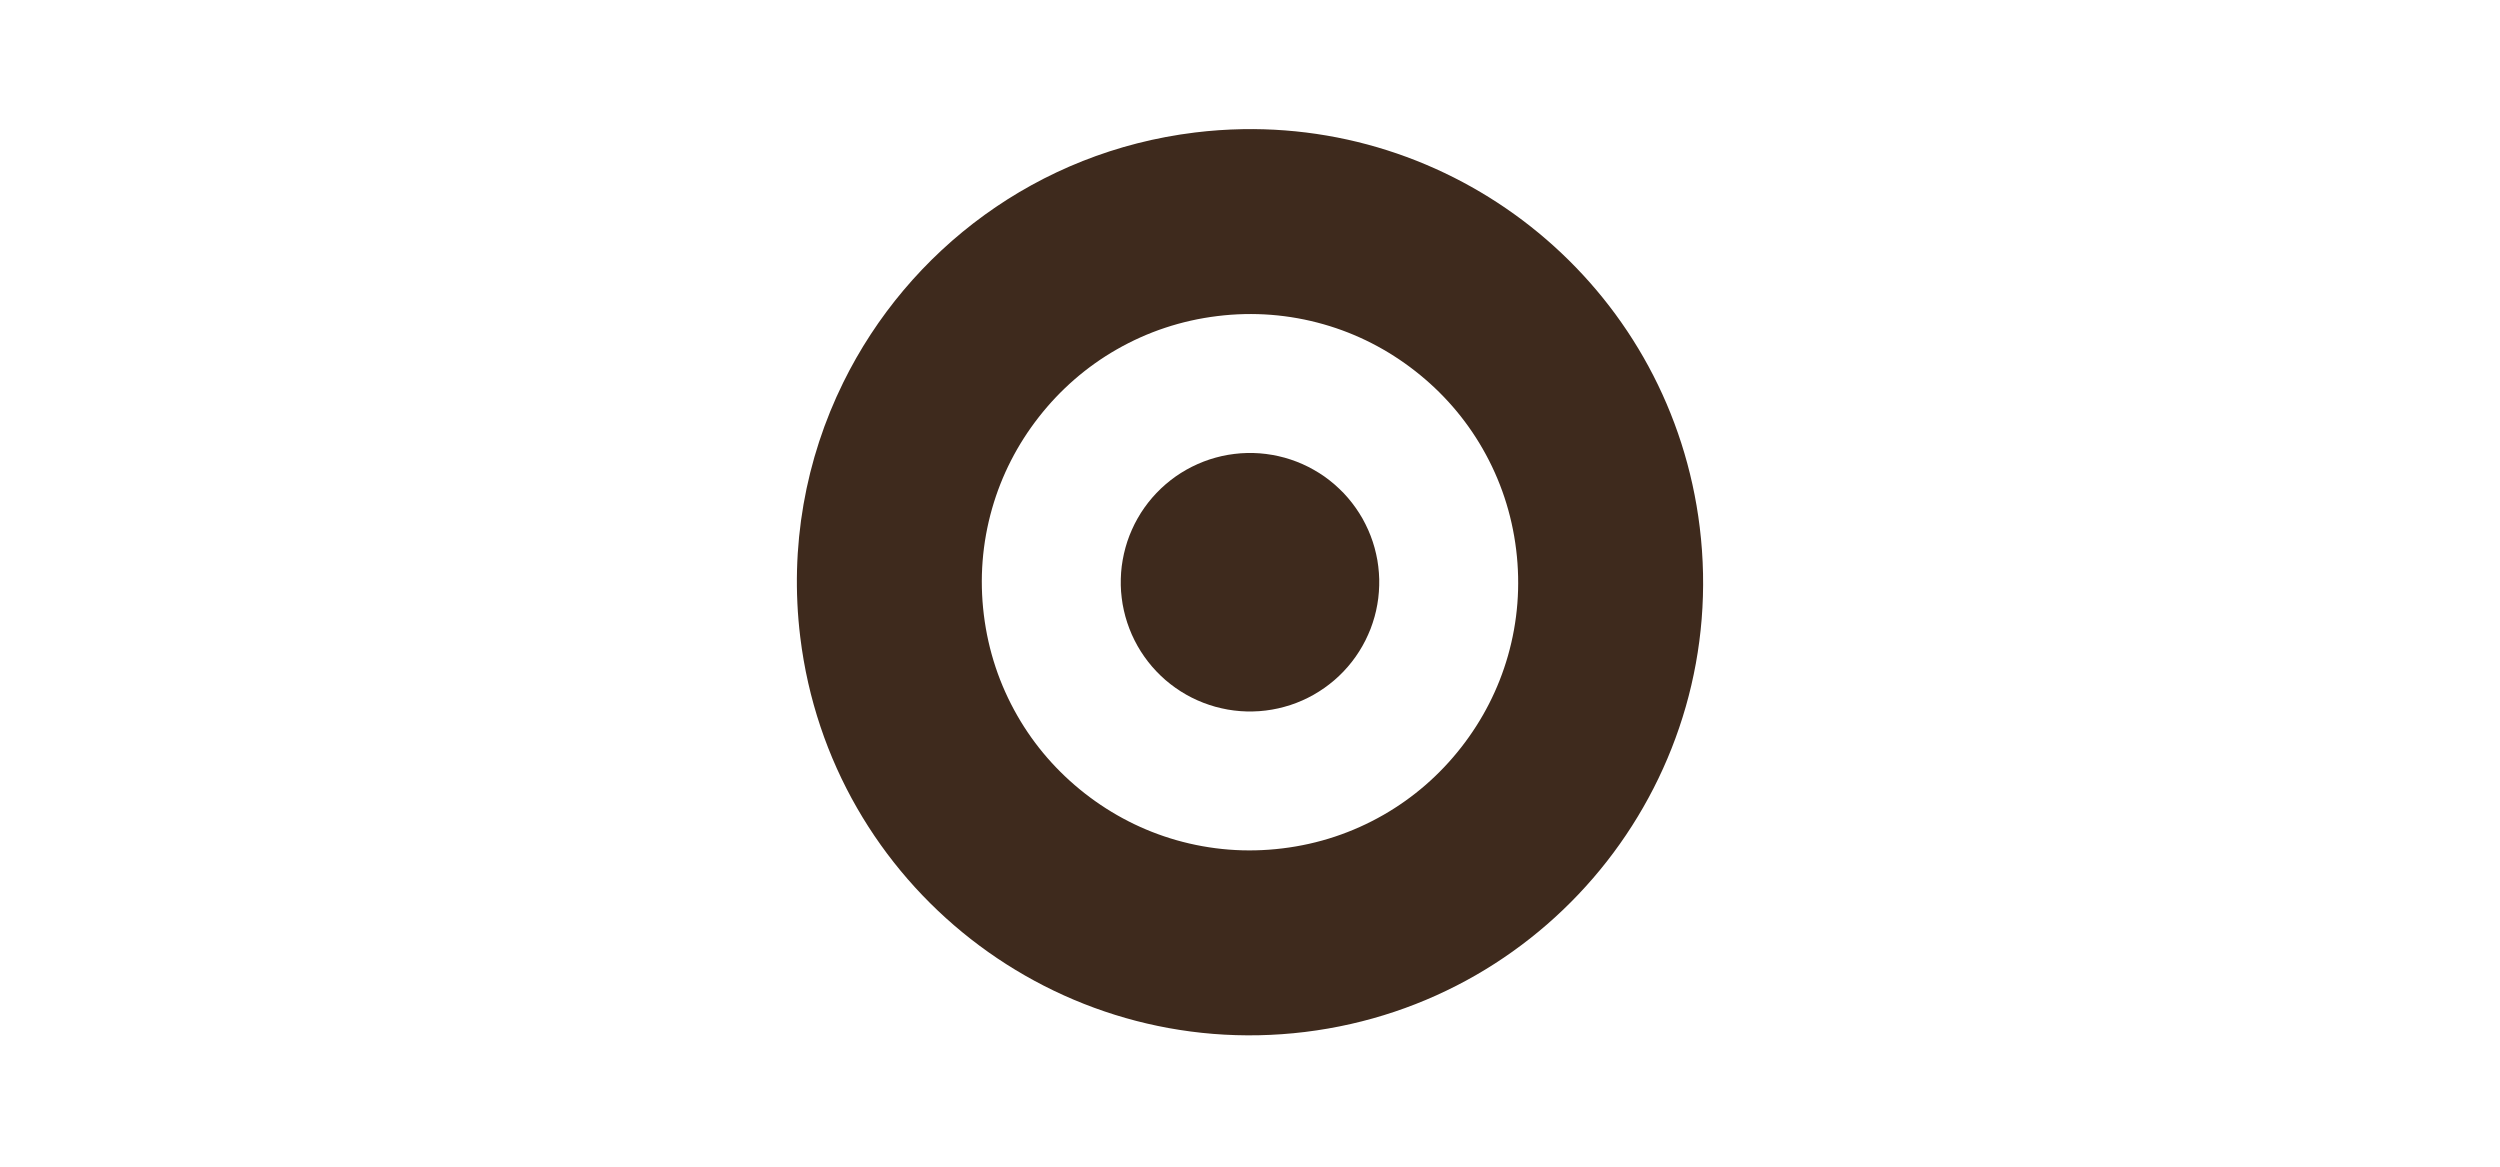
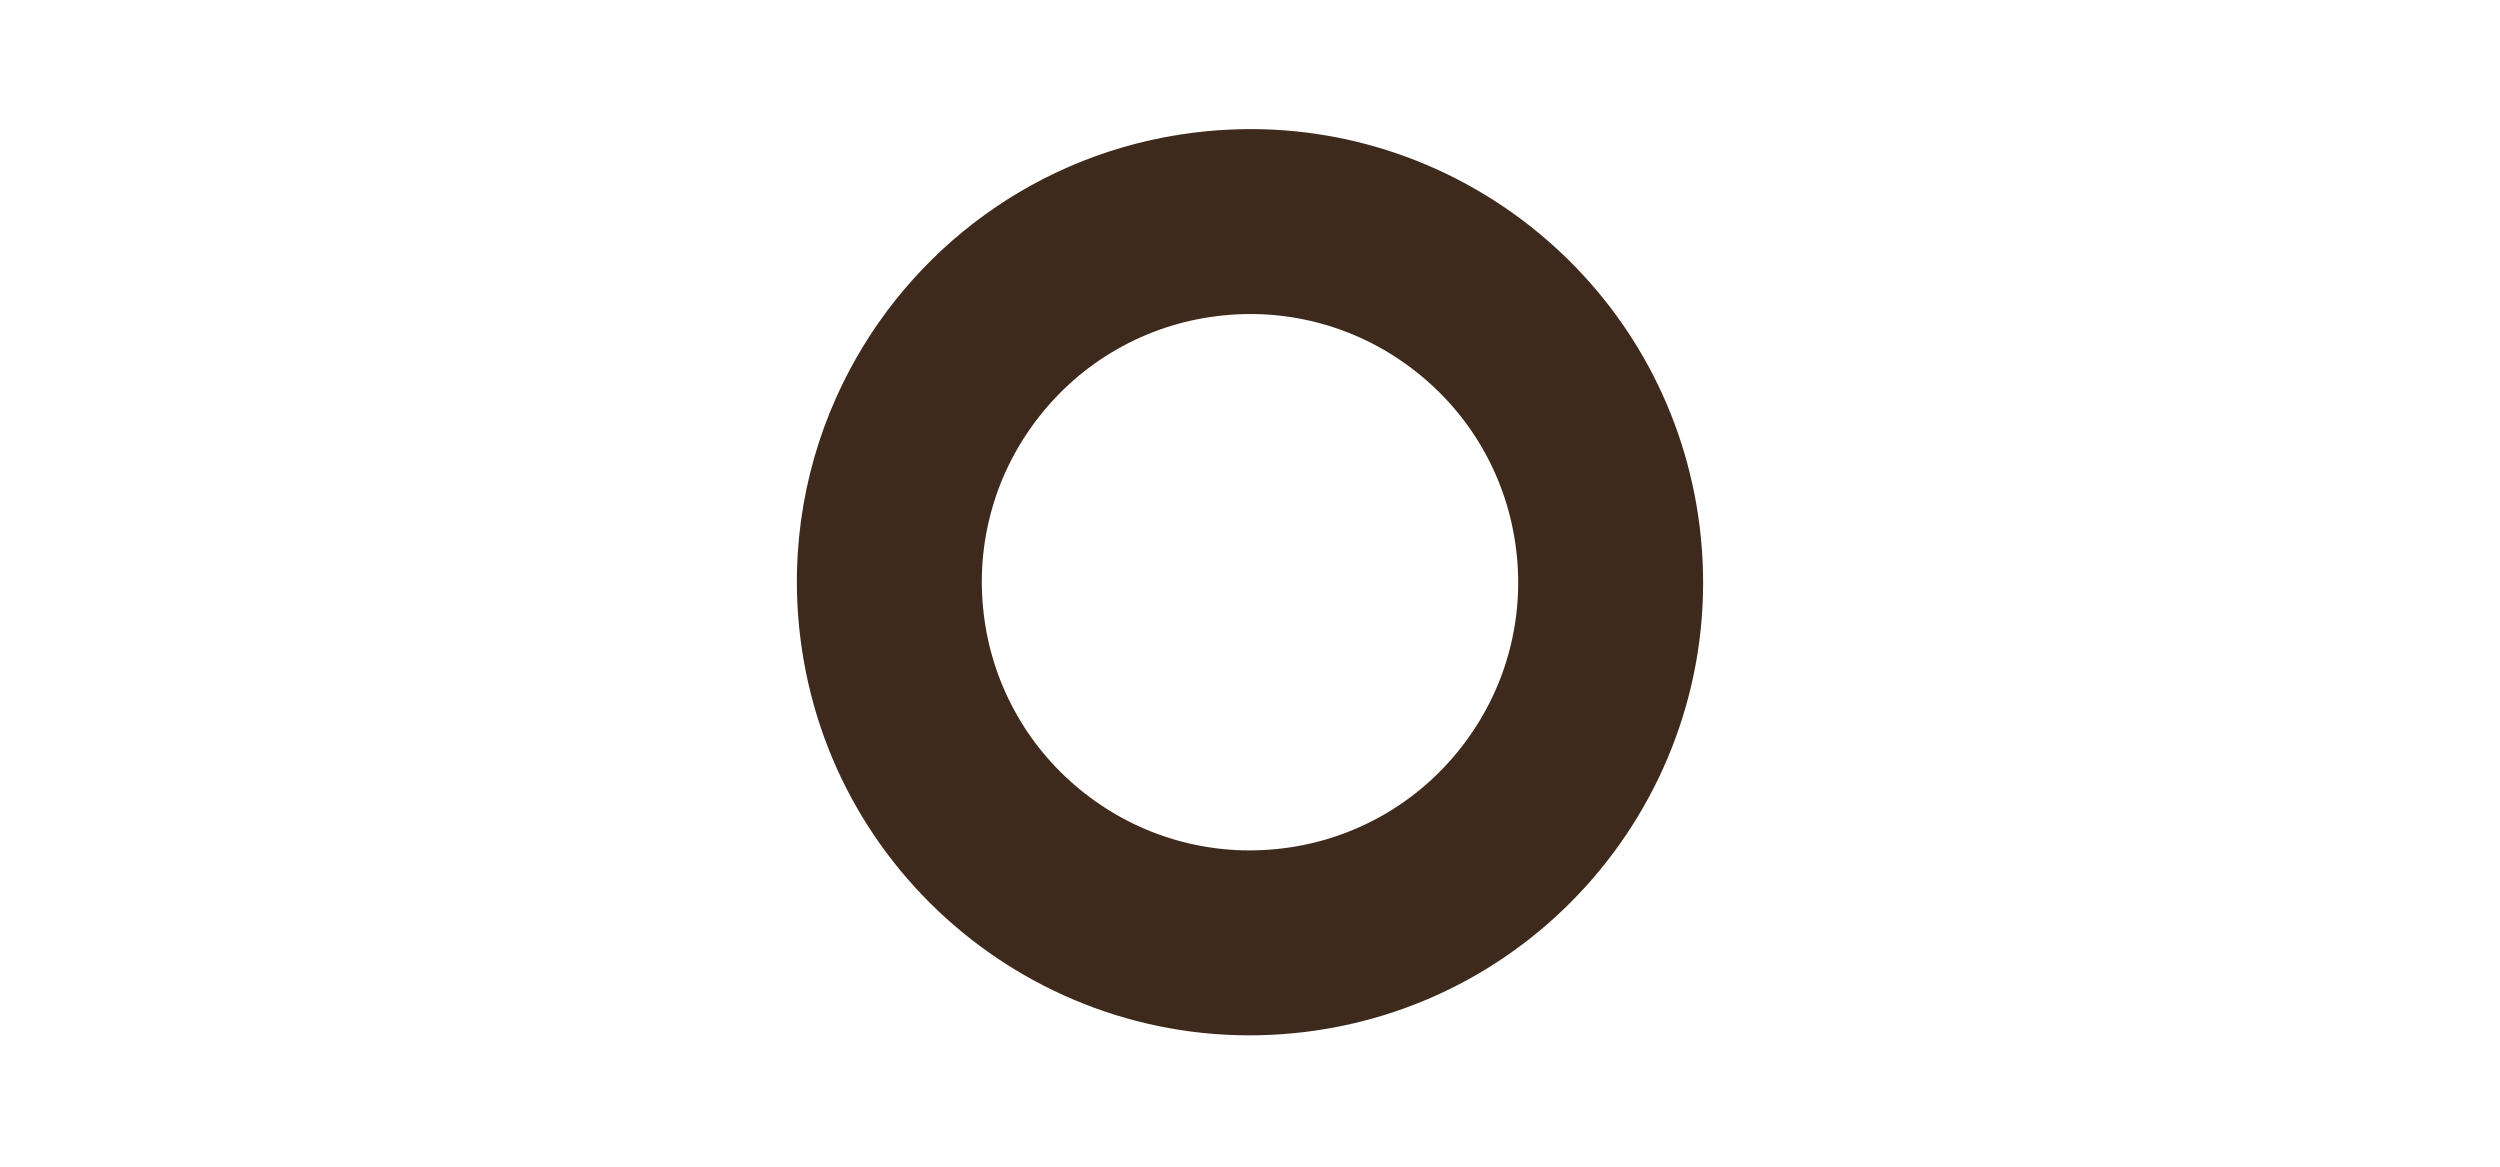
<svg xmlns="http://www.w3.org/2000/svg" width="1500" zoomAndPan="magnify" viewBox="0 0 1125 525" height="700" preserveAspectRatio="xMidYMid meet" version="1.0">
-   <path fill="#3e2a1d" d="M 620.23 254.945 L 619.824 252.121 L 619.258 249.32 L 618.574 246.547 L 617.75 243.824 L 616.793 241.137 L 615.699 238.492 L 614.48 235.918 L 613.145 233.383 L 611.68 230.949 L 610.09 228.566 L 608.391 226.266 L 606.59 224.062 L 604.68 221.938 L 602.652 219.93 L 600.539 217.996 L 598.344 216.191 L 596.055 214.477 L 593.676 212.891 L 591.23 211.434 L 588.711 210.074 L 586.137 208.852 L 583.492 207.754 L 580.812 206.793 L 578.082 205.957 L 575.309 205.266 L 572.516 204.707 L 569.688 204.281 L 566.848 203.992 L 564 203.852 L 561.137 203.852 L 558.297 203.984 L 555.449 204.27 L 552.621 204.68 L 549.82 205.23 L 547.055 205.926 L 544.324 206.746 L 541.637 207.707 L 538.996 208.801 L 536.41 210.02 L 533.887 211.363 L 531.438 212.824 L 529.062 214.402 L 526.773 216.102 L 524.566 217.91 L 522.445 219.824 L 520.426 221.84 L 518.504 223.957 L 516.684 226.168 L 514.984 228.453 L 513.391 230.828 L 511.926 233.277 L 510.57 235.793 L 509.359 238.371 L 508.254 241.008 L 507.289 243.688 L 506.465 246.418 L 505.766 249.195 L 505.207 251.996 L 504.777 254.812 L 504.496 257.652 L 504.359 260.504 L 504.348 263.363 L 504.484 266.223 L 504.77 269.051 L 505.176 271.883 L 505.738 274.68 L 506.426 277.449 L 507.254 280.18 L 508.215 282.875 L 509.301 285.512 L 510.52 288.094 L 511.859 290.609 L 513.32 293.059 L 514.91 295.434 L 516.609 297.738 L 518.41 299.941 L 520.332 302.062 L 522.348 304.086 L 524.449 306.004 L 526.66 307.812 L 528.957 309.523 L 531.32 311.109 L 533.77 312.578 L 536.289 313.93 L 538.863 315.148 L 541.508 316.246 L 544.188 317.207 L 546.914 318.043 L 549.695 318.73 L 552.496 319.305 L 555.312 319.723 L 558.152 320.008 L 561 320.152 L 563.863 320.148 L 566.715 320.02 L 569.551 319.742 L 572.383 319.324 L 575.176 318.773 L 577.949 318.074 L 580.688 317.262 L 583.379 316.297 L 586.016 315.211 L 588.59 313.992 L 591.113 312.648 L 593.566 311.176 L 595.934 309.602 L 598.23 307.898 L 600.449 306.09 L 602.555 304.18 L 604.578 302.164 L 606.504 300.043 L 608.316 297.84 L 610.016 295.551 L 611.598 293.184 L 613.07 290.734 L 614.418 288.215 L 615.637 285.633 L 616.75 283 L 617.703 280.316 L 618.543 277.574 L 619.238 274.812 L 619.793 272.02 L 620.219 269.191 L 620.496 266.344 L 620.637 263.5 L 620.652 260.637 L 620.508 257.797 Z M 620.23 254.945 " fill-opacity="1" fill-rule="nonzero" />
  <path fill="#3e2a1d" d="M 764.883 237.273 C 752.102 132.66 662.238 56.297 559.141 58.125 C 552.074 58.254 544.949 58.742 537.781 59.617 C 466.812 68.285 408.844 112.434 379.465 172.121 C 362.57 206.441 355.133 245.906 360.117 286.719 C 373.773 398.496 475.438 478.027 587.227 464.387 C 699.004 450.727 778.531 349.059 764.883 237.273 Z M 678.574 295.121 C 674.297 310.102 667.199 323.961 657.523 336.336 C 647.848 348.711 636.094 358.938 622.586 366.691 C 608.613 374.703 593.352 379.801 577.129 381.77 C 560.906 383.766 544.867 382.477 529.387 378.074 C 514.41 373.801 500.547 366.703 488.16 357.027 C 475.793 347.344 465.566 335.59 457.812 322.078 C 449.797 308.113 444.707 292.852 442.723 276.629 C 440.742 260.414 442.012 244.375 446.426 228.879 C 450.699 213.898 457.801 200.035 467.477 187.664 C 477.156 175.289 488.91 165.062 502.414 157.309 C 516.391 149.293 531.652 144.207 547.867 142.227 C 564.094 140.242 580.121 141.512 595.613 145.922 C 610.605 150.195 624.469 157.293 636.84 166.973 C 649.211 176.652 659.438 188.402 667.188 201.918 C 675.203 215.883 680.297 231.145 682.273 247.363 C 684.258 263.598 682.988 279.625 678.574 295.121 Z M 678.574 295.121 " fill-opacity="1" fill-rule="nonzero" />
</svg>